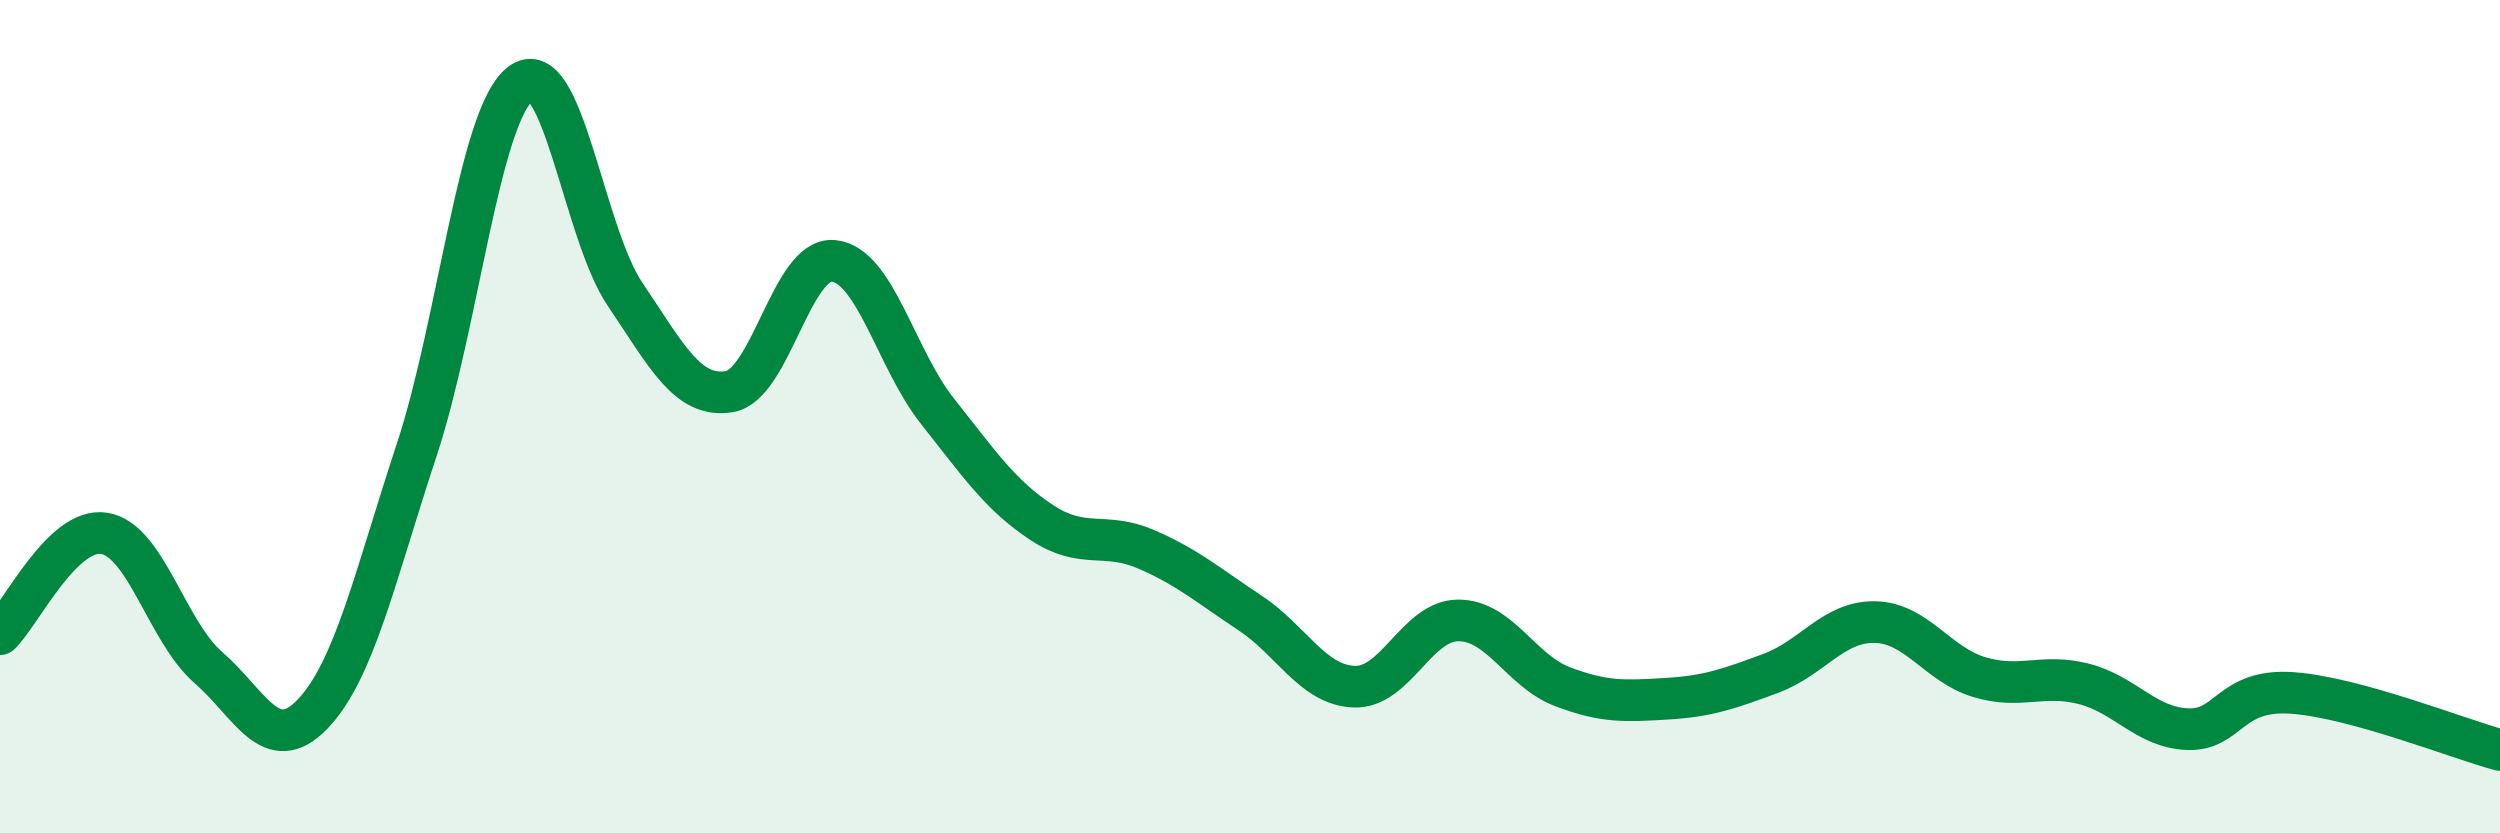
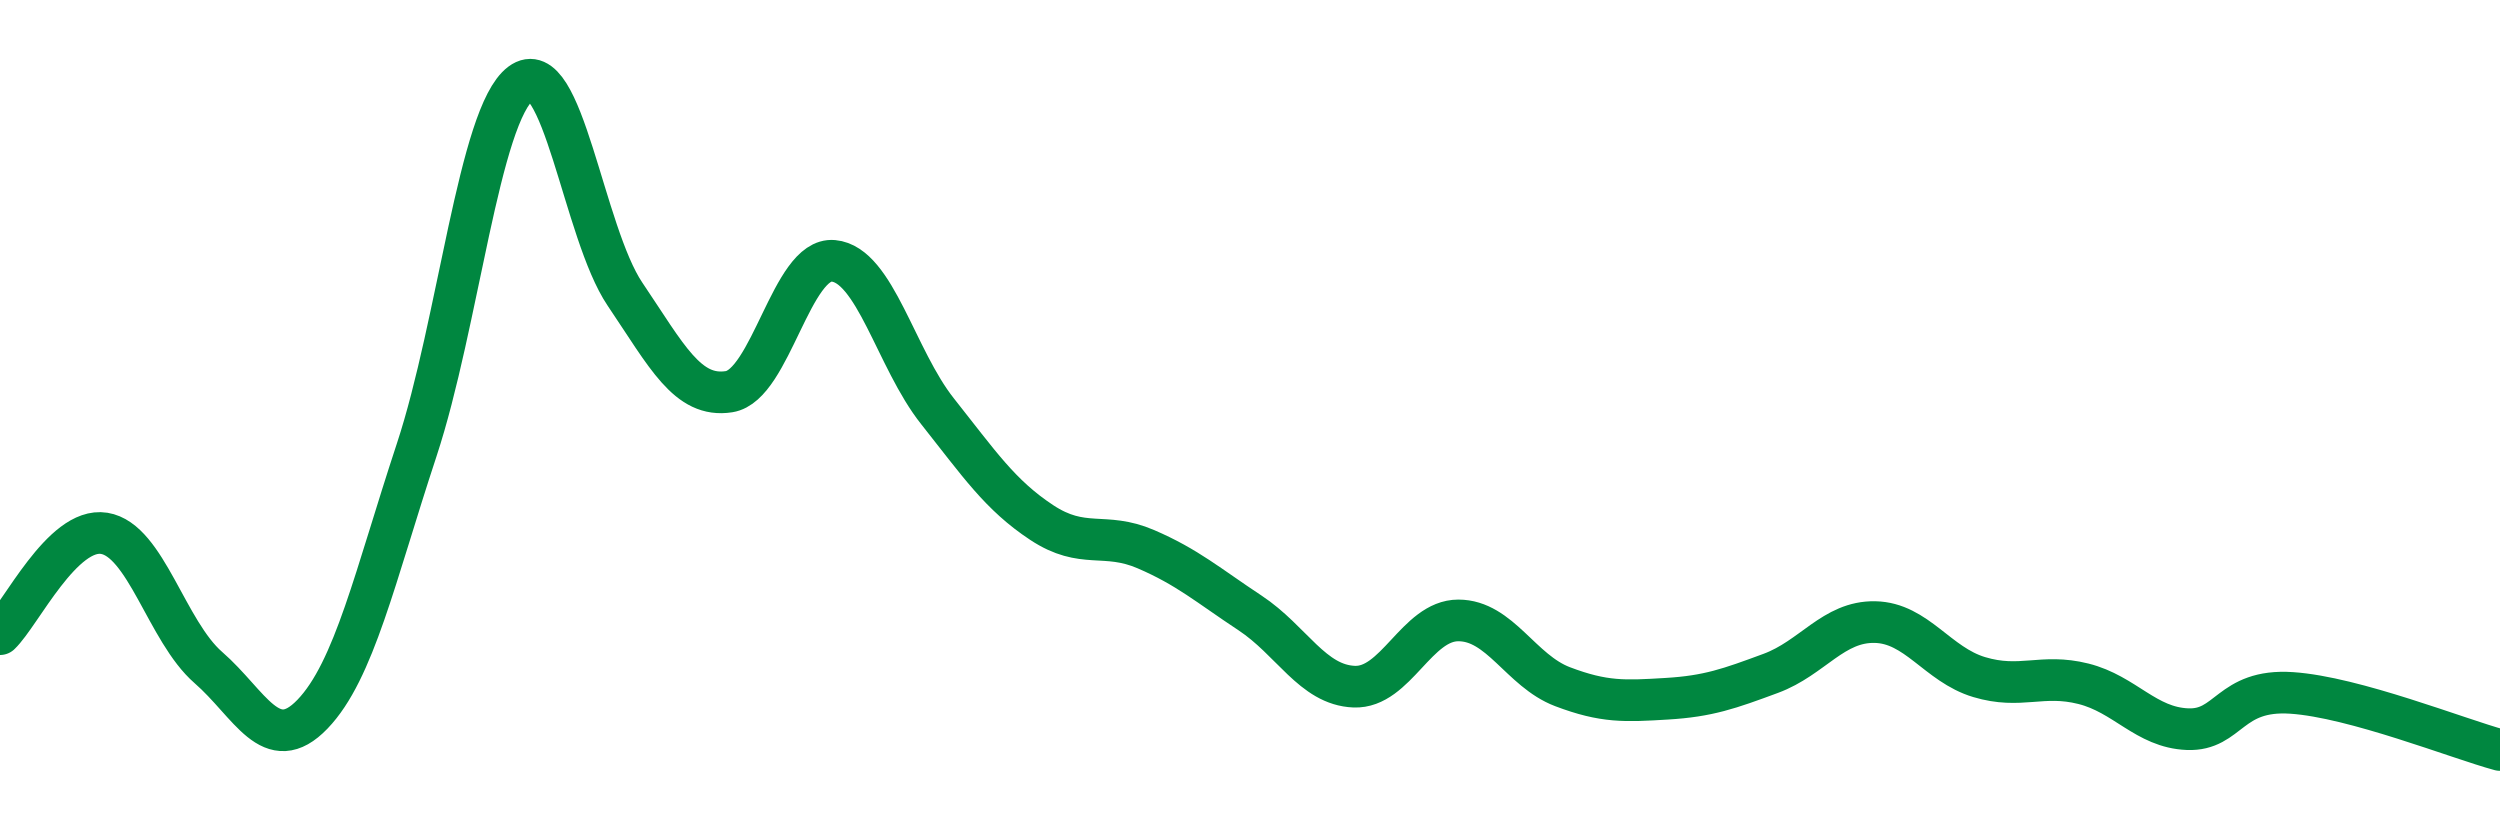
<svg xmlns="http://www.w3.org/2000/svg" width="60" height="20" viewBox="0 0 60 20">
-   <path d="M 0,15.22 C 0.5,14.74 1.5,12.64 2.5,12.8 C 3.5,12.96 4,15.15 5,16.02 C 6,16.89 6.5,18.18 7.5,17.14 C 8.5,16.1 9,13.83 10,10.8 C 11,7.77 11.5,2.75 12.5,2 C 13.5,1.25 14,5.58 15,7.06 C 16,8.54 16.5,9.56 17.5,9.4 C 18.5,9.24 19,6.17 20,6.26 C 21,6.35 21.5,8.61 22.5,9.87 C 23.5,11.13 24,11.88 25,12.54 C 26,13.2 26.5,12.75 27.5,13.18 C 28.5,13.61 29,14.05 30,14.71 C 31,15.37 31.5,16.44 32.5,16.48 C 33.5,16.52 34,14.89 35,14.89 C 36,14.89 36.5,16.1 37.5,16.48 C 38.5,16.86 39,16.83 40,16.77 C 41,16.71 41.5,16.53 42.5,16.16 C 43.5,15.79 44,14.91 45,14.93 C 46,14.95 46.5,15.95 47.5,16.25 C 48.5,16.55 49,16.16 50,16.41 C 51,16.66 51.5,17.46 52.5,17.5 C 53.5,17.54 53.5,16.53 55,16.63 C 56.5,16.73 59,17.73 60,18L60 20L0 20Z" fill="#008740" opacity="0.1" stroke-linecap="round" stroke-linejoin="round" />
  <path d="M 0,15.22 C 0.5,14.74 1.5,12.64 2.5,12.8 C 3.5,12.96 4,15.15 5,16.02 C 6,16.89 6.5,18.18 7.5,17.14 C 8.5,16.1 9,13.83 10,10.8 C 11,7.77 11.5,2.75 12.5,2 C 13.5,1.25 14,5.58 15,7.06 C 16,8.54 16.5,9.56 17.5,9.4 C 18.5,9.24 19,6.17 20,6.26 C 21,6.35 21.5,8.61 22.5,9.87 C 23.5,11.13 24,11.88 25,12.54 C 26,13.2 26.5,12.75 27.5,13.18 C 28.5,13.61 29,14.05 30,14.71 C 31,15.37 31.5,16.44 32.5,16.48 C 33.5,16.52 34,14.89 35,14.89 C 36,14.89 36.5,16.1 37.5,16.48 C 38.5,16.86 39,16.83 40,16.77 C 41,16.71 41.5,16.53 42.5,16.16 C 43.5,15.79 44,14.91 45,14.93 C 46,14.95 46.5,15.95 47.5,16.25 C 48.5,16.55 49,16.16 50,16.41 C 51,16.66 51.5,17.46 52.5,17.5 C 53.5,17.54 53.5,16.53 55,16.63 C 56.5,16.73 59,17.73 60,18" stroke="#008740" stroke-width="1" fill="none" stroke-linecap="round" stroke-linejoin="round" />
</svg>